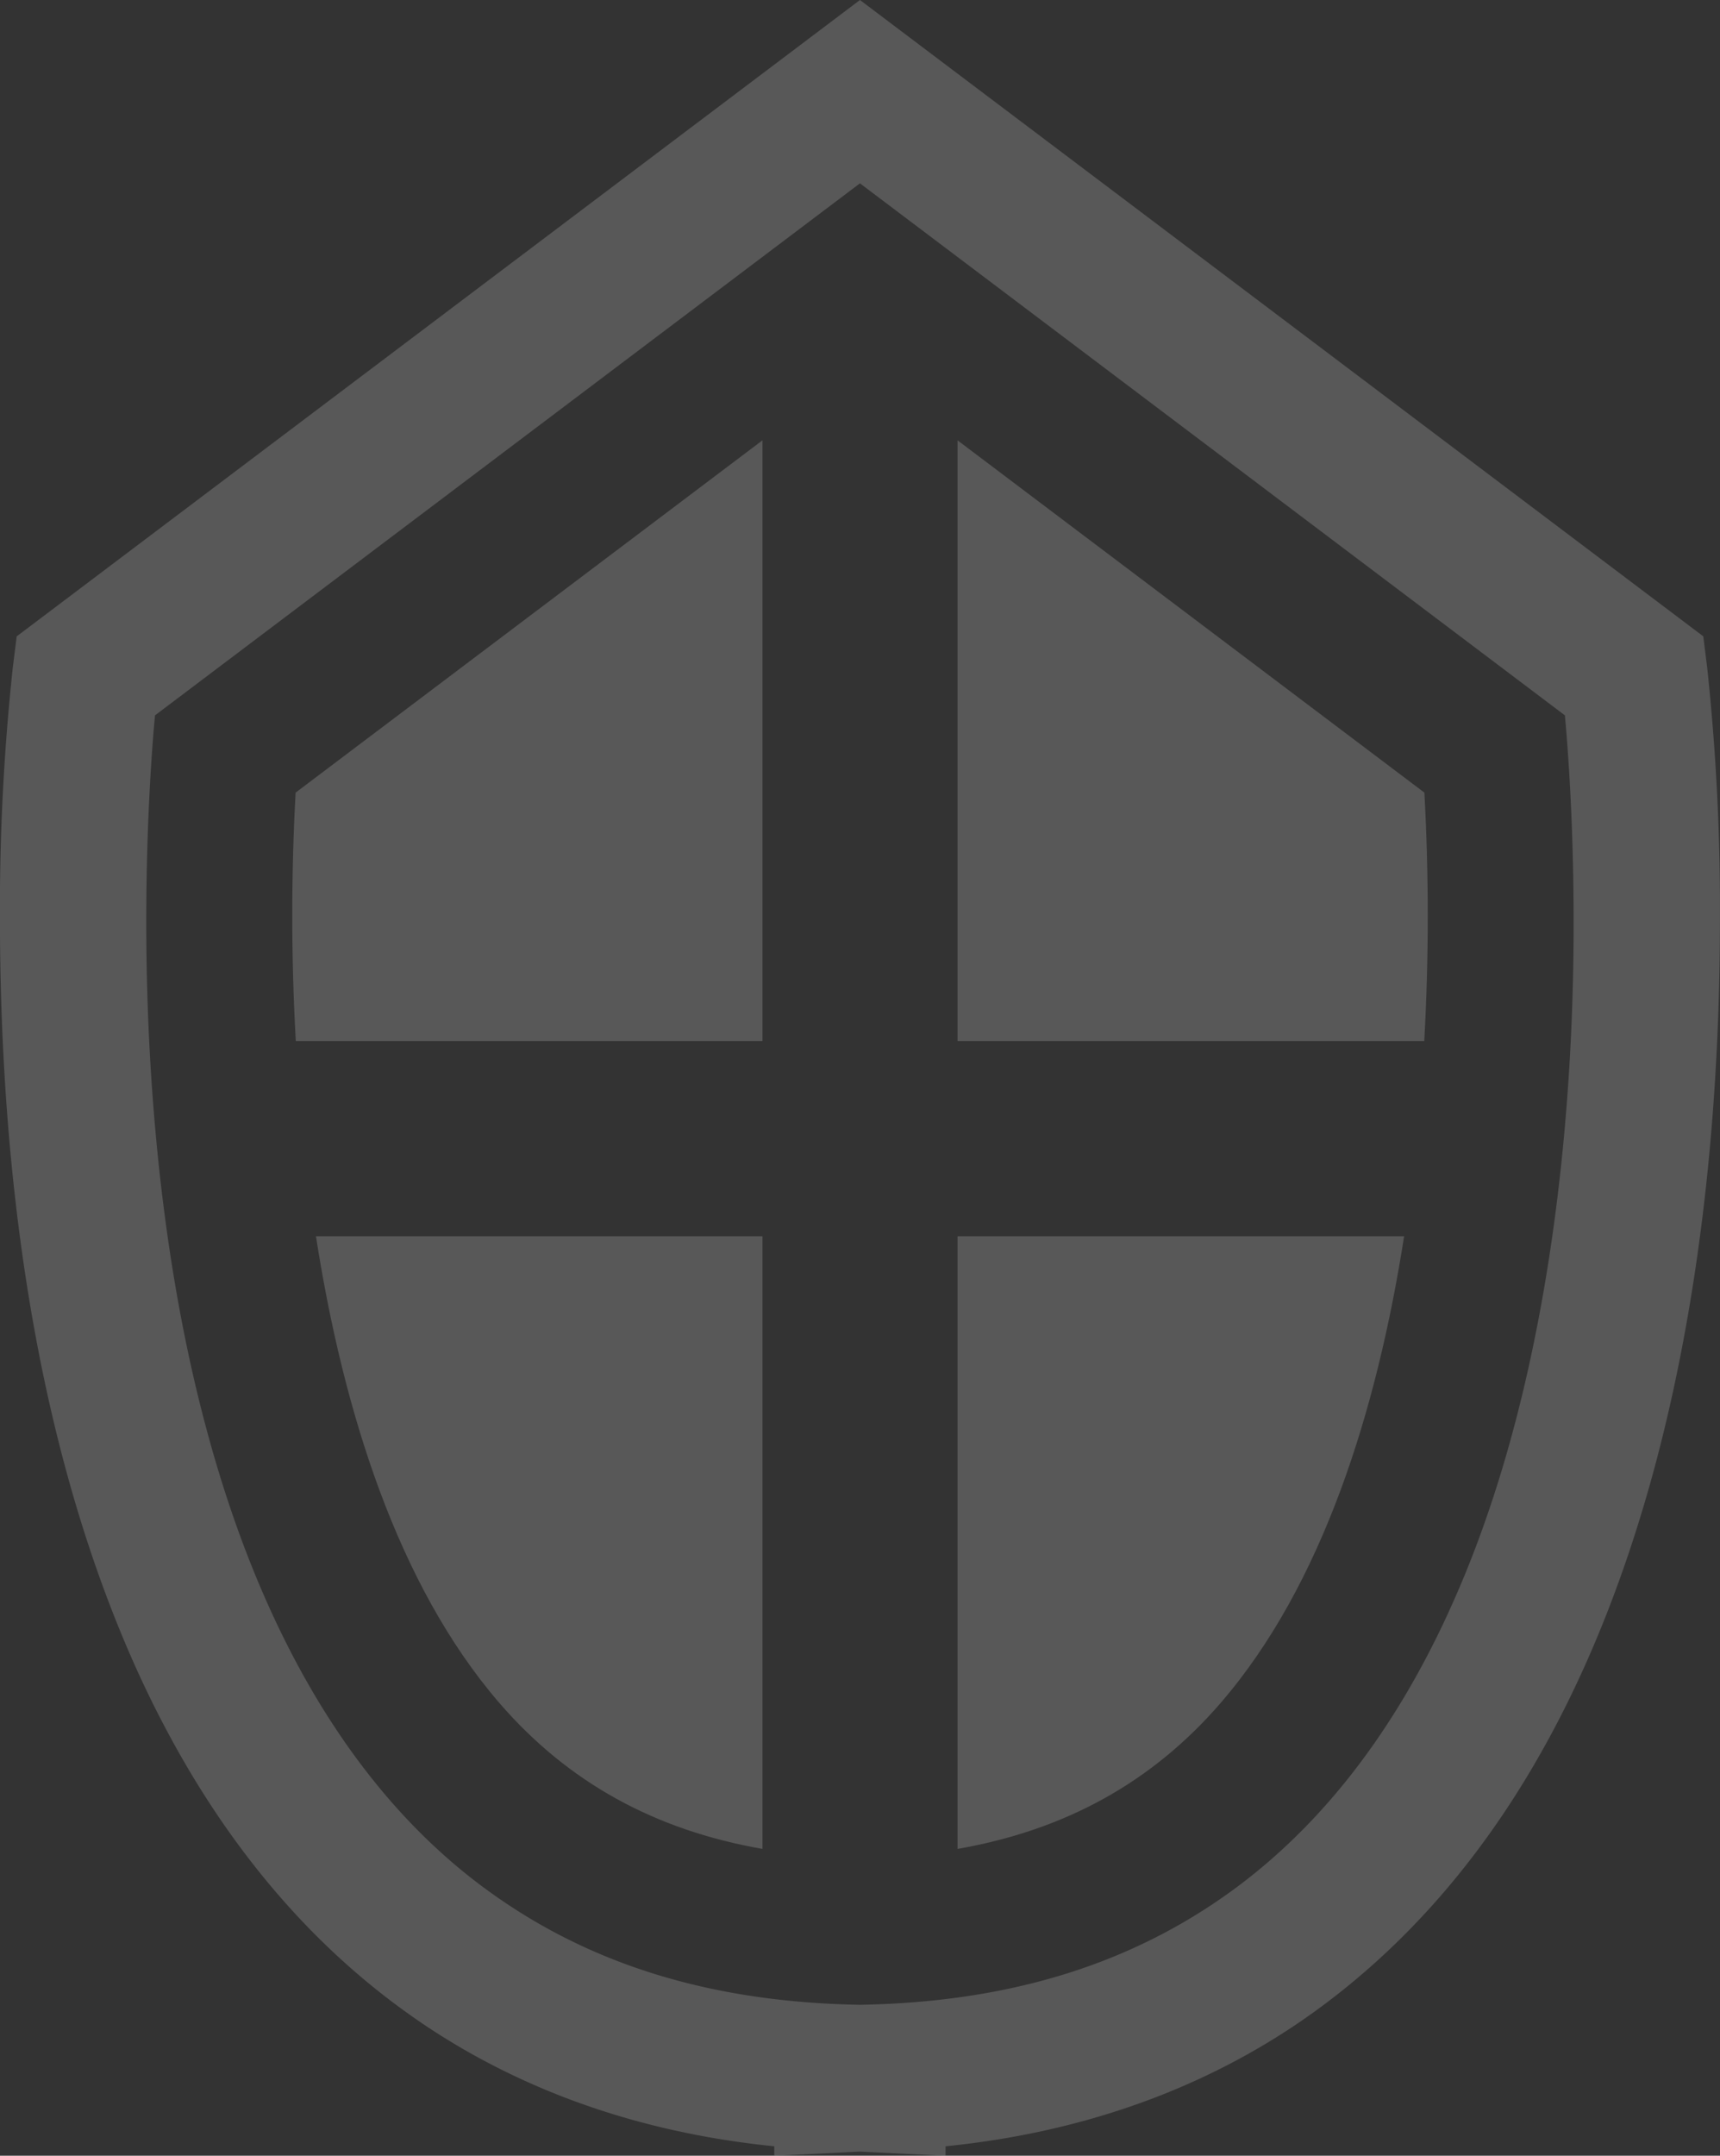
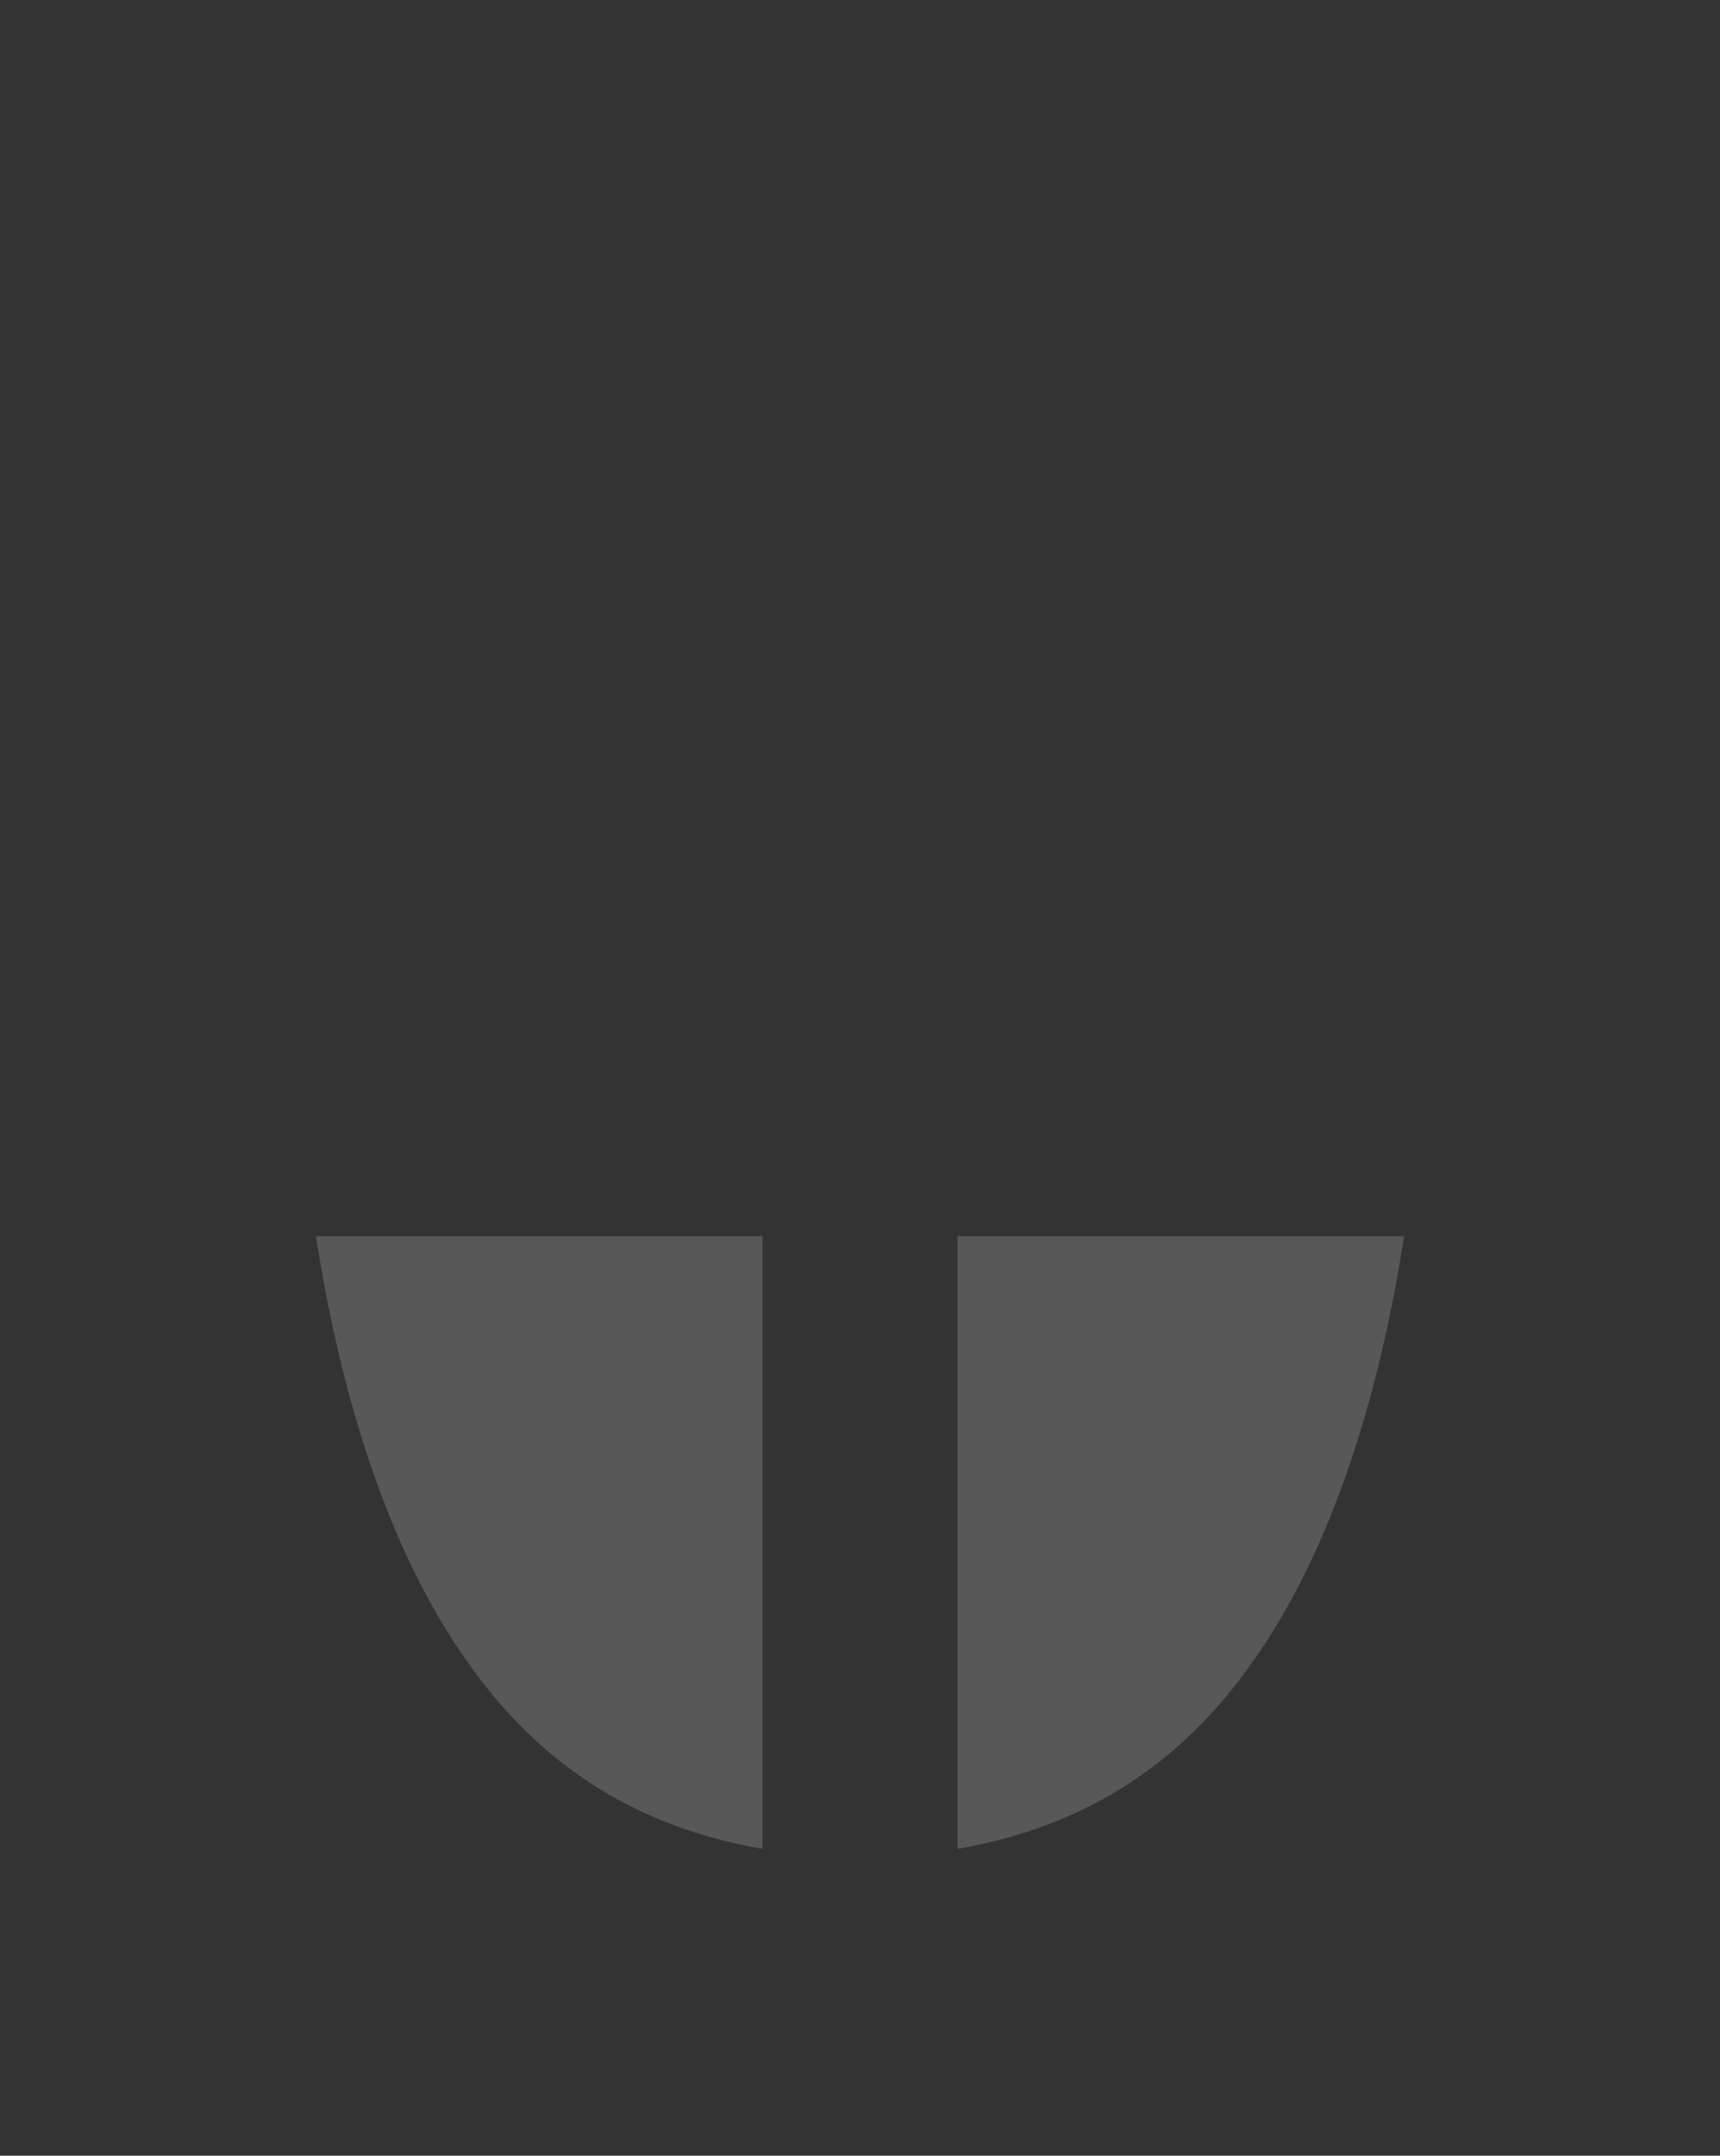
<svg xmlns="http://www.w3.org/2000/svg" width="199.579" height="250" viewBox="0 0 199.579 250">
  <rect x="0" y="0" width="199.579" height="250" fill="#333333" stroke="none" />
  <g transform="translate(-151.515 -107.669)" opacity="0.181">
-     <path d="M205.987,258.738H260.14V189.067l-54.174,40.858A260.422,260.422,0,0,0,205.987,258.738Z" transform="translate(-20.149 -30.337)" fill="#fff" />
    <path d="M231.22,390.319c7.939,9.2,18.022,14.765,30.552,16.948V336.213H209.956C213.1,356.37,219.4,376.616,231.22,390.319Z" transform="translate(-21.781 -85.178)" fill="#fff" />
-     <path d="M328.633,189.073V258.74h54.156a261.352,261.352,0,0,0,.015-28.813Z" transform="translate(-66.011 -30.339)" fill="#fff" />
-     <path d="M349.6,185.029l-.445-3.562-2.867-2.165L251.3,107.669l-97.849,73.8-.444,3.562a261.325,261.325,0,0,0-1.5,29.412c.041,23.671,2.606,57.623,15.982,87.083,6.712,14.7,16.254,28.365,29.813,38.513,11.732,8.814,26.443,14.765,44.056,16.537v1.1l9.939-.485,1.04.055,8.9.43v-1.1c17.613-1.772,32.323-7.723,44.056-16.537,20.352-15.279,31.6-38.2,37.947-61.221,6.34-23.083,7.837-46.626,7.847-64.375A261.41,261.41,0,0,0,349.6,185.029Zm-29.93,109.449c-5.855,12.824-13.816,23.946-24.539,31.967-10.743,8-24.309,13.173-42.6,13.692l-1.228.033-1.228-.033c-18.287-.518-31.853-5.69-42.6-13.692-16.066-11.972-26.009-31.188-31.754-52.131-5.752-20.877-7.245-43.111-7.233-59.872,0-8.2.346-15.092.691-19.9.11-1.566.22-2.819.32-3.911l81.8-61.7,81.8,61.7c.408,4.5,1.01,13.022,1.007,23.814C334.156,236.789,331.407,268.877,319.667,294.478Z" transform="translate(0 0)" fill="#fff" />
    <path d="M328.633,407.267c12.527-2.184,22.609-7.748,30.548-16.948,11.825-13.7,18.124-33.948,21.271-54.106H328.633Z" transform="translate(-66.011 -85.178)" fill="#fff" />
  </g>
</svg>